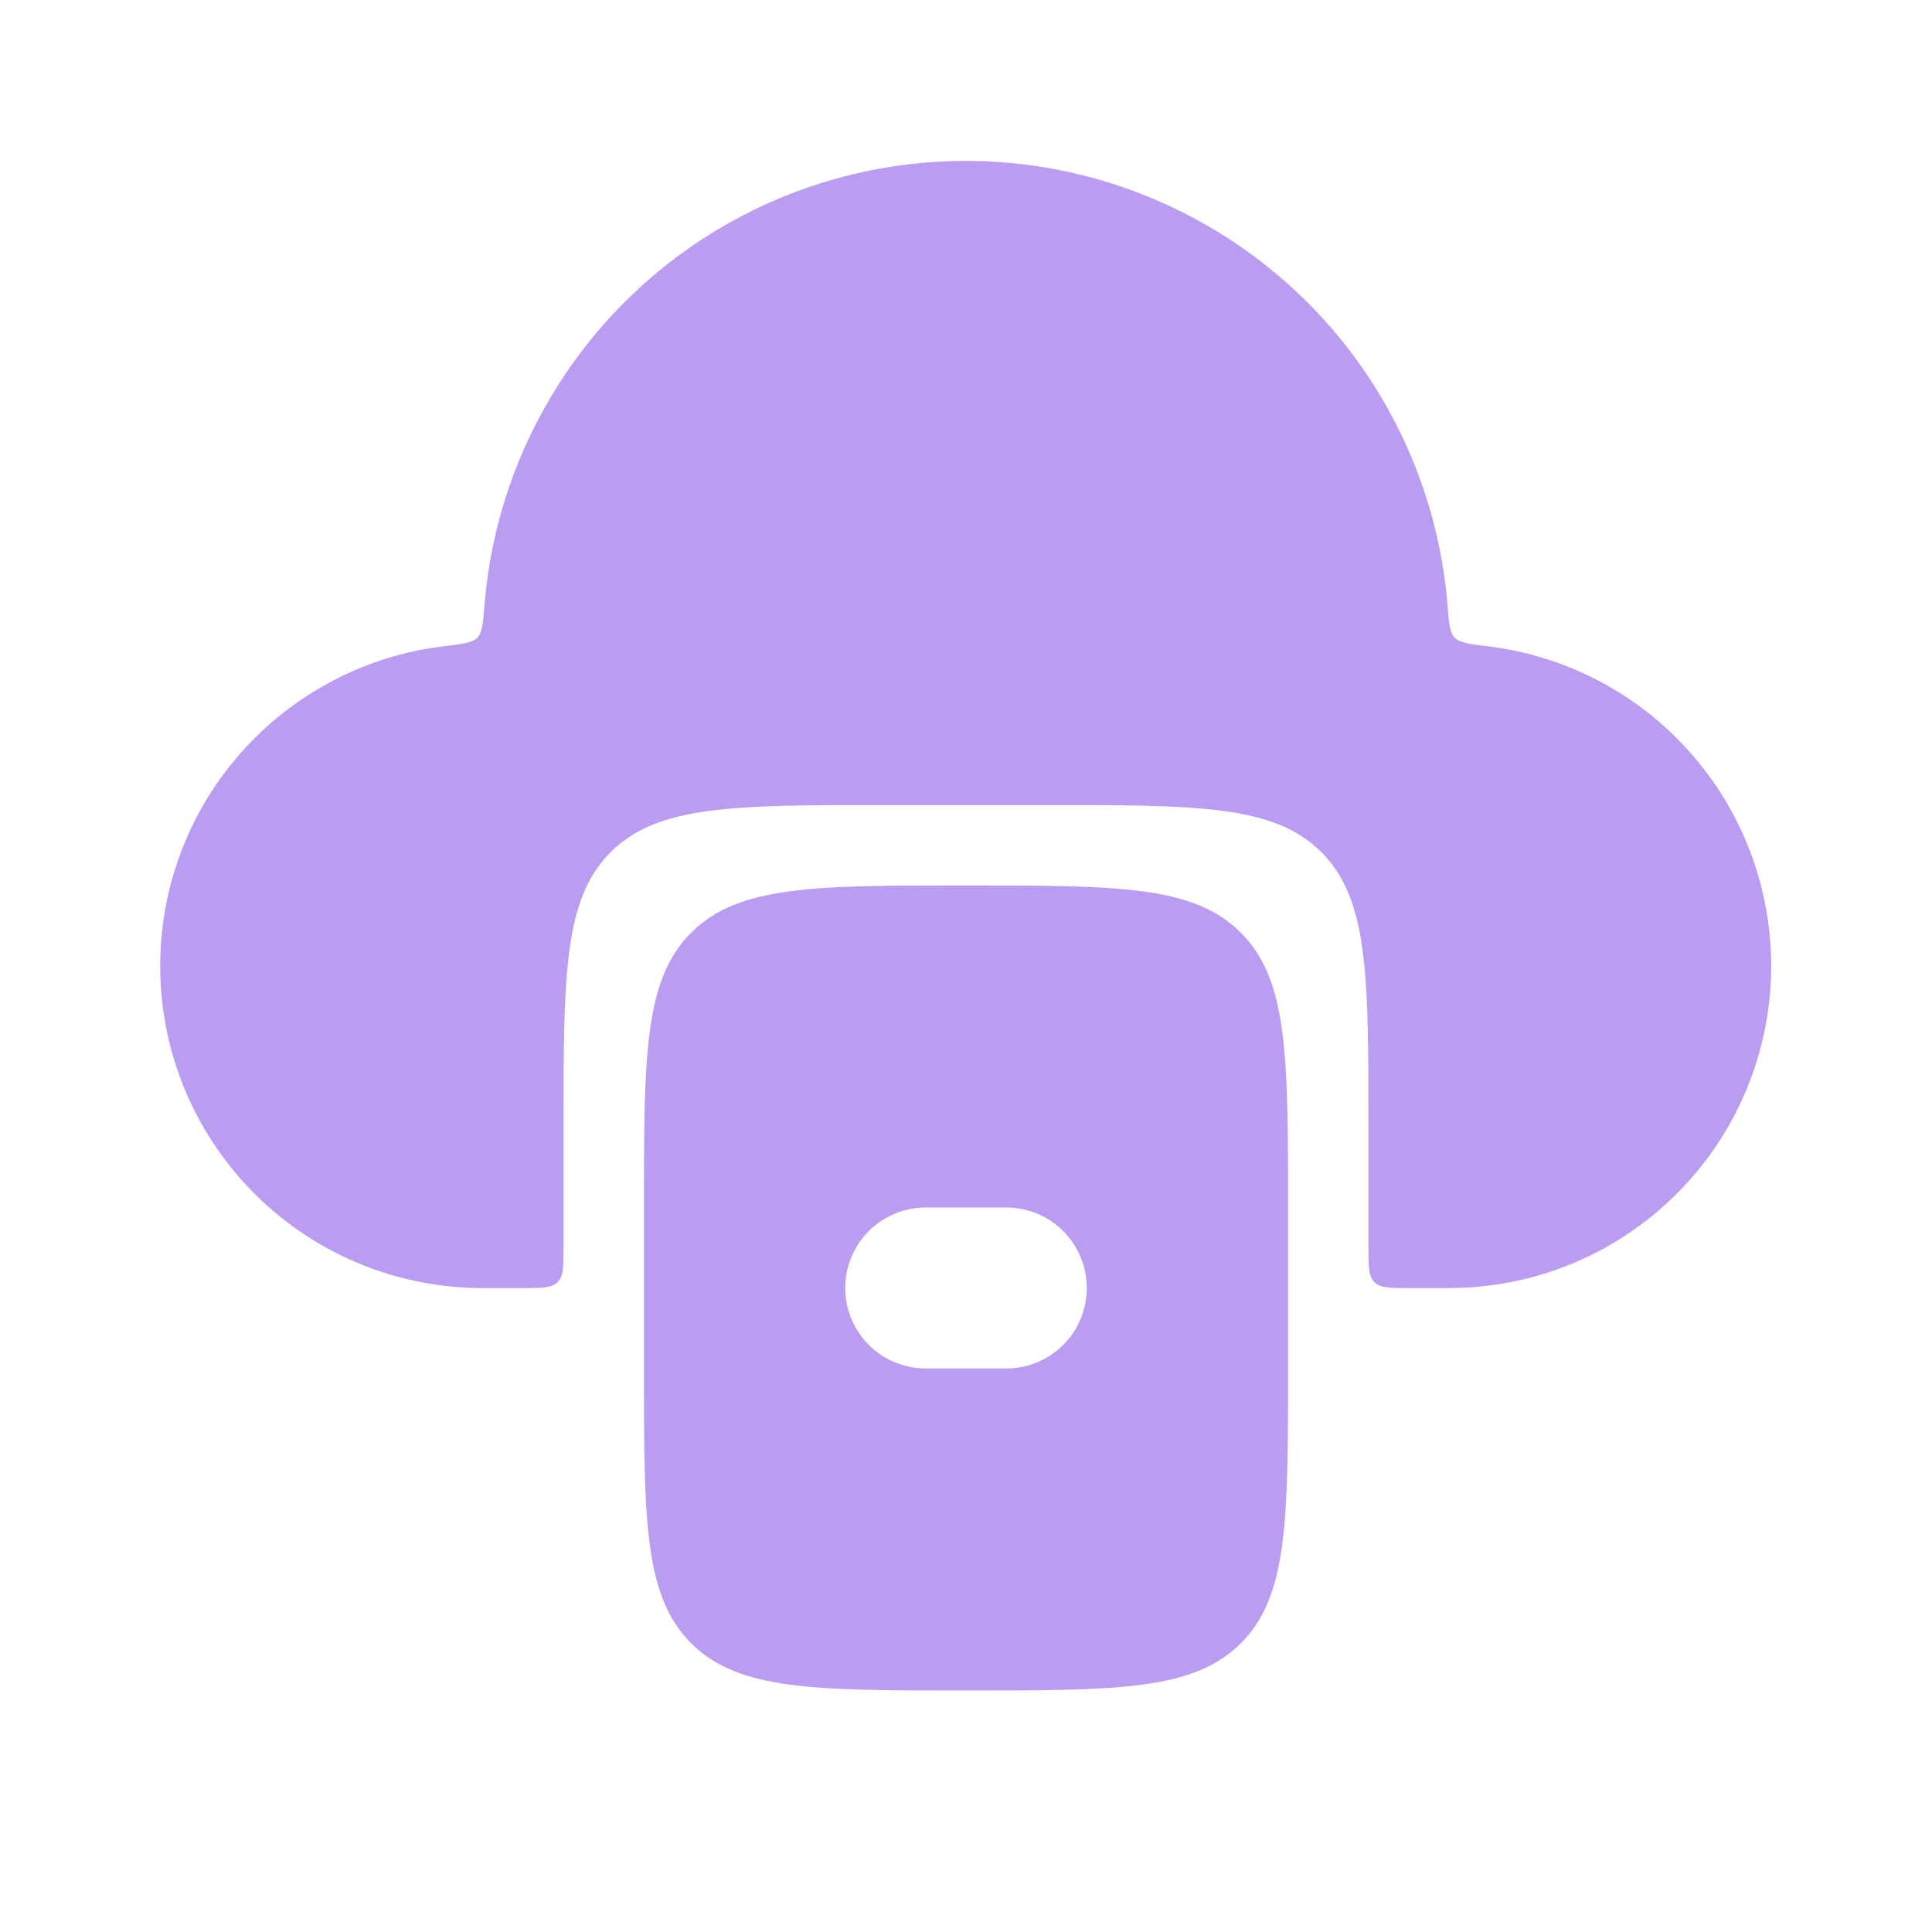
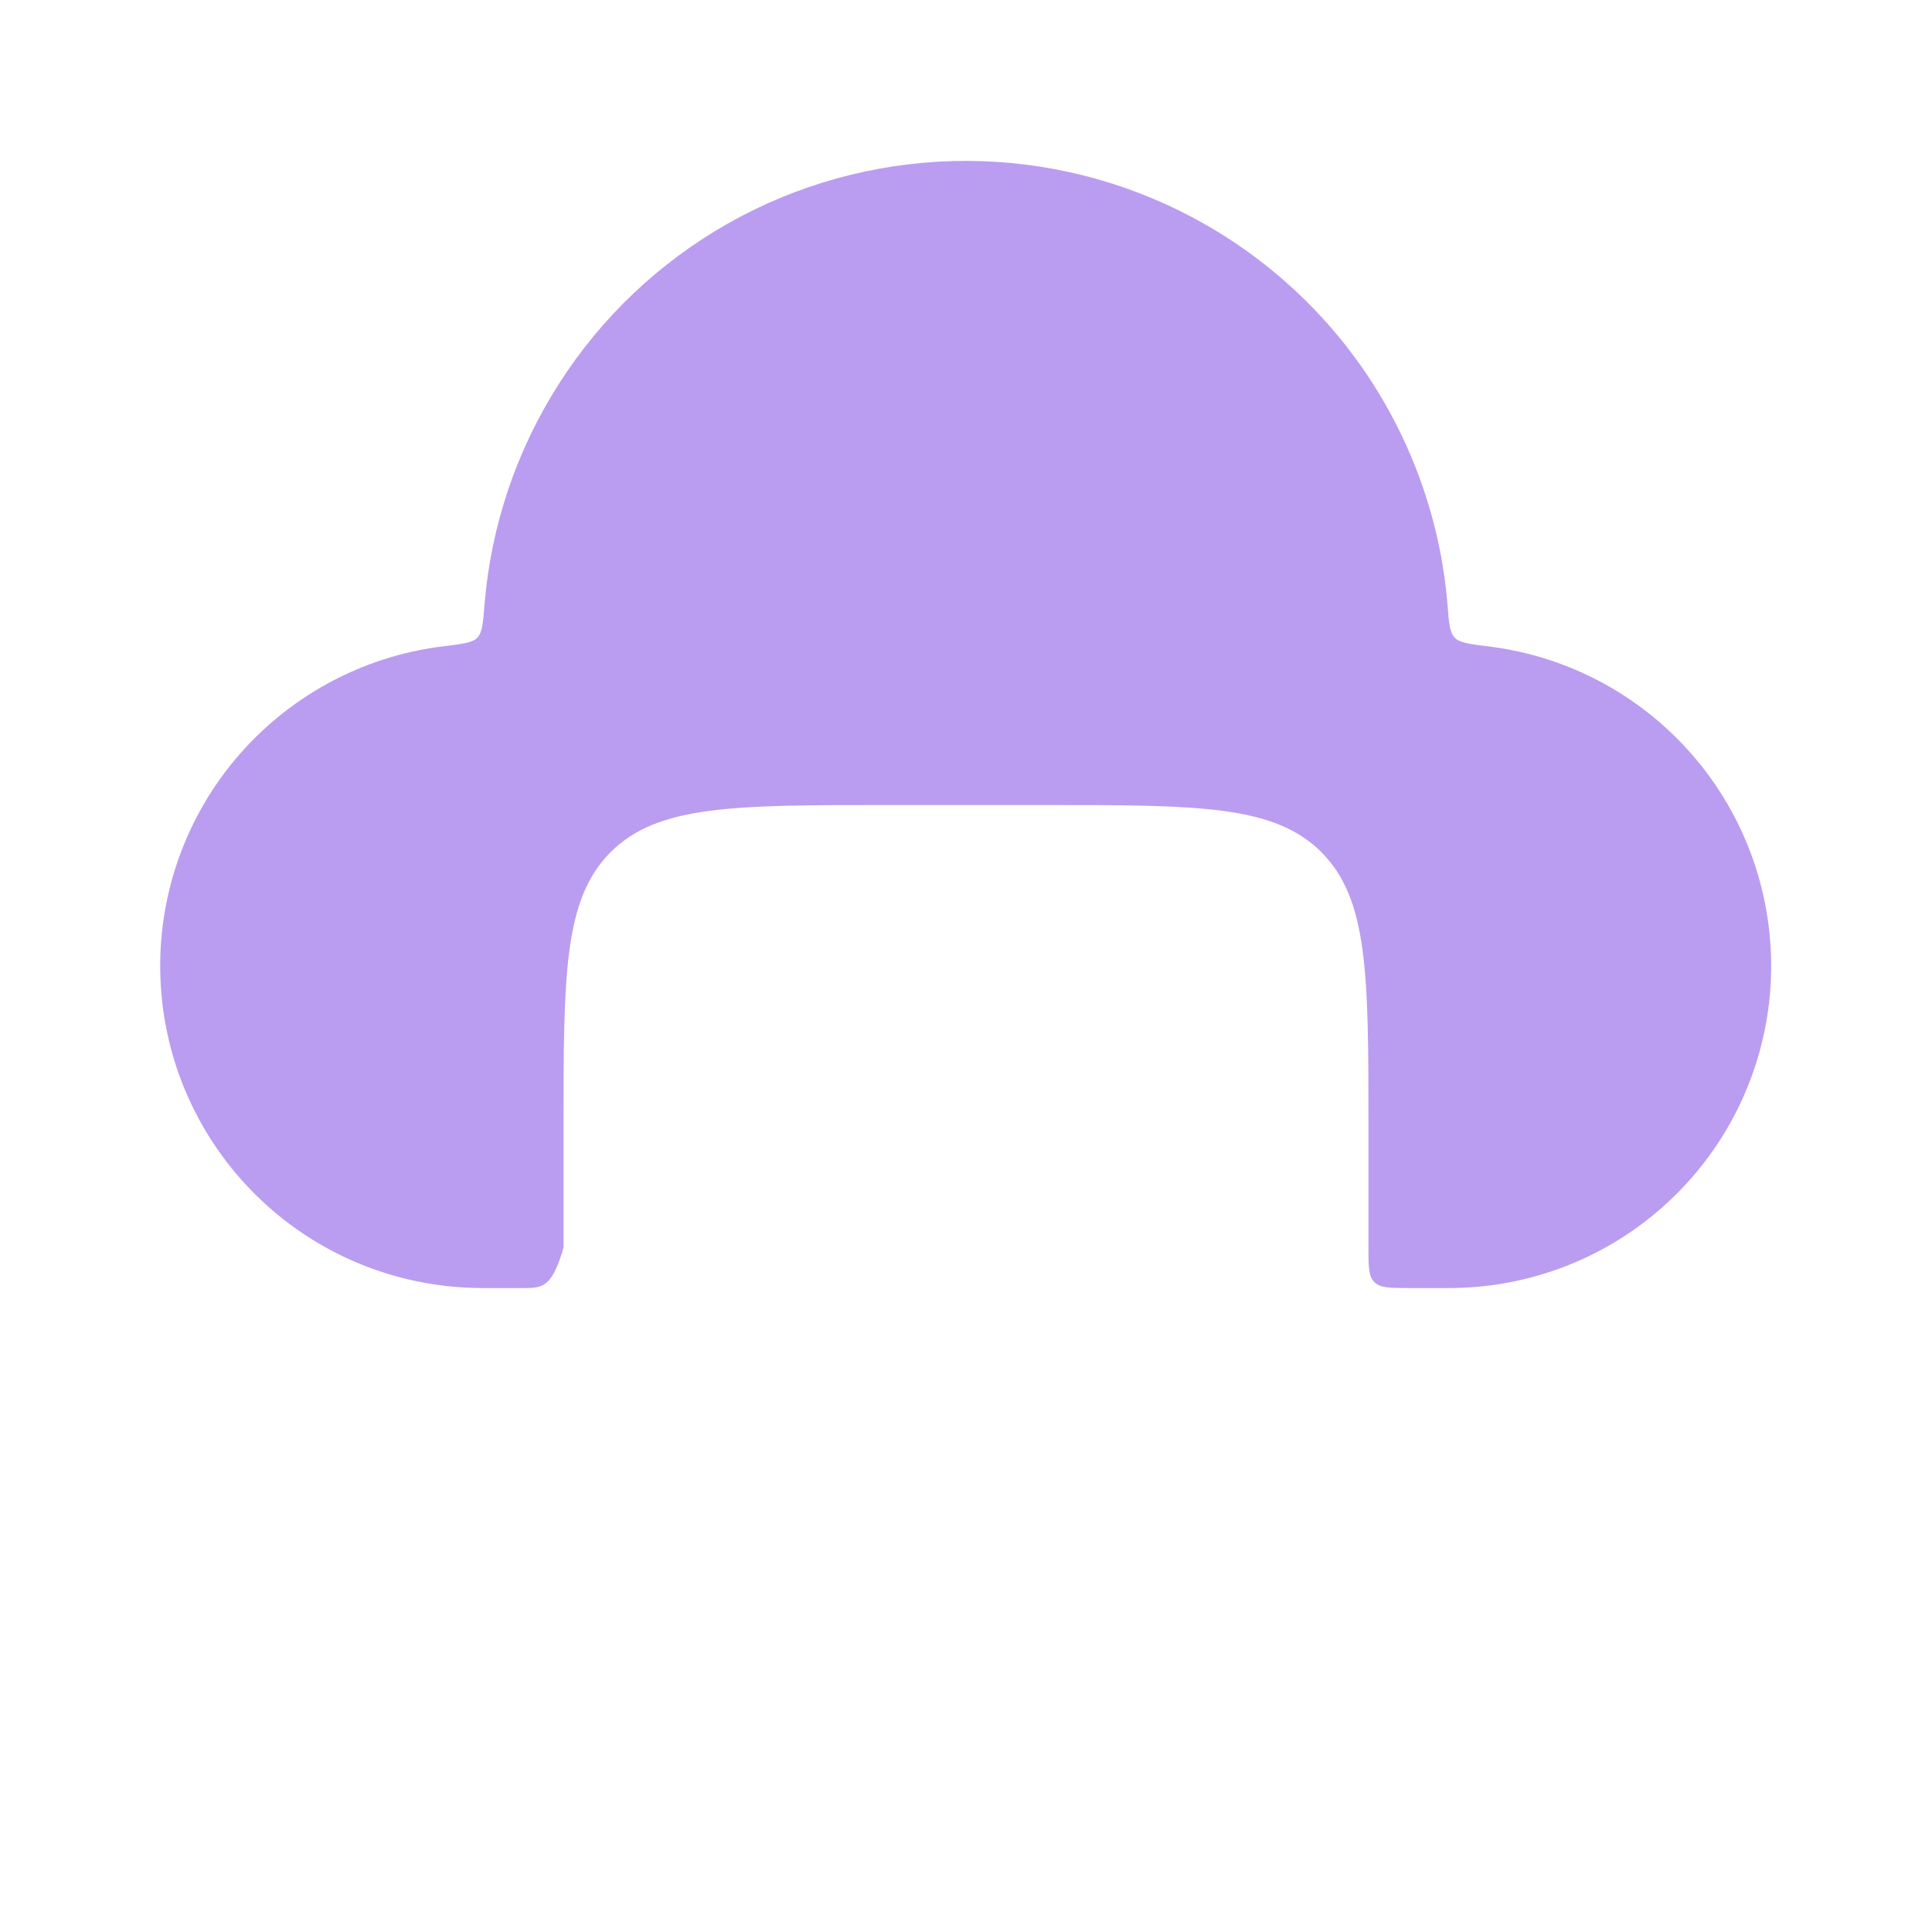
<svg xmlns="http://www.w3.org/2000/svg" width="16" height="16" viewBox="0 0 16 16" fill="none">
-   <path d="M11.987 5C11.999 5.159 12.006 5.238 12.047 5.281C12.088 5.323 12.169 5.334 12.333 5.354C13.006 5.438 13.622 5.776 14.055 6.299C14.488 6.821 14.705 7.489 14.663 8.167C14.62 8.844 14.321 9.48 13.826 9.944C13.332 10.409 12.679 10.667 12 10.667H11.667C11.509 10.667 11.431 10.667 11.382 10.618C11.333 10.569 11.333 10.491 11.333 10.333V9.333C11.333 8.076 11.333 7.448 10.943 7.057C10.552 6.667 9.924 6.667 8.667 6.667H7.333C6.076 6.667 5.448 6.667 5.057 7.057C4.667 7.448 4.667 8.076 4.667 9.333V10.333C4.667 10.491 4.667 10.569 4.618 10.618C4.569 10.667 4.491 10.667 4.333 10.667H4C3.32 10.668 2.666 10.411 2.17 9.946C1.674 9.481 1.374 8.845 1.332 8.167C1.289 7.488 1.507 6.82 1.941 6.297C2.376 5.774 2.993 5.436 3.667 5.353C3.831 5.333 3.912 5.323 3.953 5.281C3.994 5.238 4.001 5.159 4.013 5.001C4.067 4.351 4.279 3.724 4.631 3.175C4.982 2.626 5.463 2.171 6.03 1.85C6.598 1.529 7.235 1.352 7.887 1.334C8.538 1.316 9.185 1.457 9.769 1.746C10.388 2.051 10.917 2.511 11.306 3.081C11.694 3.652 11.929 4.312 11.987 5Z" fill="#BA9DF0" />
-   <path fill-rule="evenodd" clip-rule="evenodd" d="M5.724 7.724C5.333 8.115 5.333 8.743 5.333 10V11.333C5.333 12.591 5.333 13.219 5.724 13.609C6.115 14 6.743 14 8 14C9.257 14 9.885 14 10.276 13.609C10.667 13.219 10.667 12.591 10.667 11.333V10C10.667 8.743 10.667 8.115 10.276 7.724C9.885 7.333 9.257 7.333 8 7.333C6.743 7.333 6.115 7.333 5.724 7.724ZM7.667 10C7.49 10 7.32 10.07 7.195 10.195C7.07 10.32 7 10.49 7 10.667C7 10.844 7.07 11.013 7.195 11.138C7.32 11.263 7.49 11.333 7.667 11.333H8.333C8.51 11.333 8.68 11.263 8.805 11.138C8.93 11.013 9 10.844 9 10.667C9 10.49 8.93 10.32 8.805 10.195C8.68 10.07 8.51 10 8.333 10H7.667Z" fill="#BA9DF0" />
+   <path d="M11.987 5C11.999 5.159 12.006 5.238 12.047 5.281C12.088 5.323 12.169 5.334 12.333 5.354C13.006 5.438 13.622 5.776 14.055 6.299C14.488 6.821 14.705 7.489 14.663 8.167C14.62 8.844 14.321 9.48 13.826 9.944C13.332 10.409 12.679 10.667 12 10.667H11.667C11.509 10.667 11.431 10.667 11.382 10.618C11.333 10.569 11.333 10.491 11.333 10.333V9.333C11.333 8.076 11.333 7.448 10.943 7.057C10.552 6.667 9.924 6.667 8.667 6.667H7.333C6.076 6.667 5.448 6.667 5.057 7.057C4.667 7.448 4.667 8.076 4.667 9.333V10.333C4.569 10.667 4.491 10.667 4.333 10.667H4C3.32 10.668 2.666 10.411 2.17 9.946C1.674 9.481 1.374 8.845 1.332 8.167C1.289 7.488 1.507 6.82 1.941 6.297C2.376 5.774 2.993 5.436 3.667 5.353C3.831 5.333 3.912 5.323 3.953 5.281C3.994 5.238 4.001 5.159 4.013 5.001C4.067 4.351 4.279 3.724 4.631 3.175C4.982 2.626 5.463 2.171 6.03 1.85C6.598 1.529 7.235 1.352 7.887 1.334C8.538 1.316 9.185 1.457 9.769 1.746C10.388 2.051 10.917 2.511 11.306 3.081C11.694 3.652 11.929 4.312 11.987 5Z" fill="#BA9DF0" />
</svg>